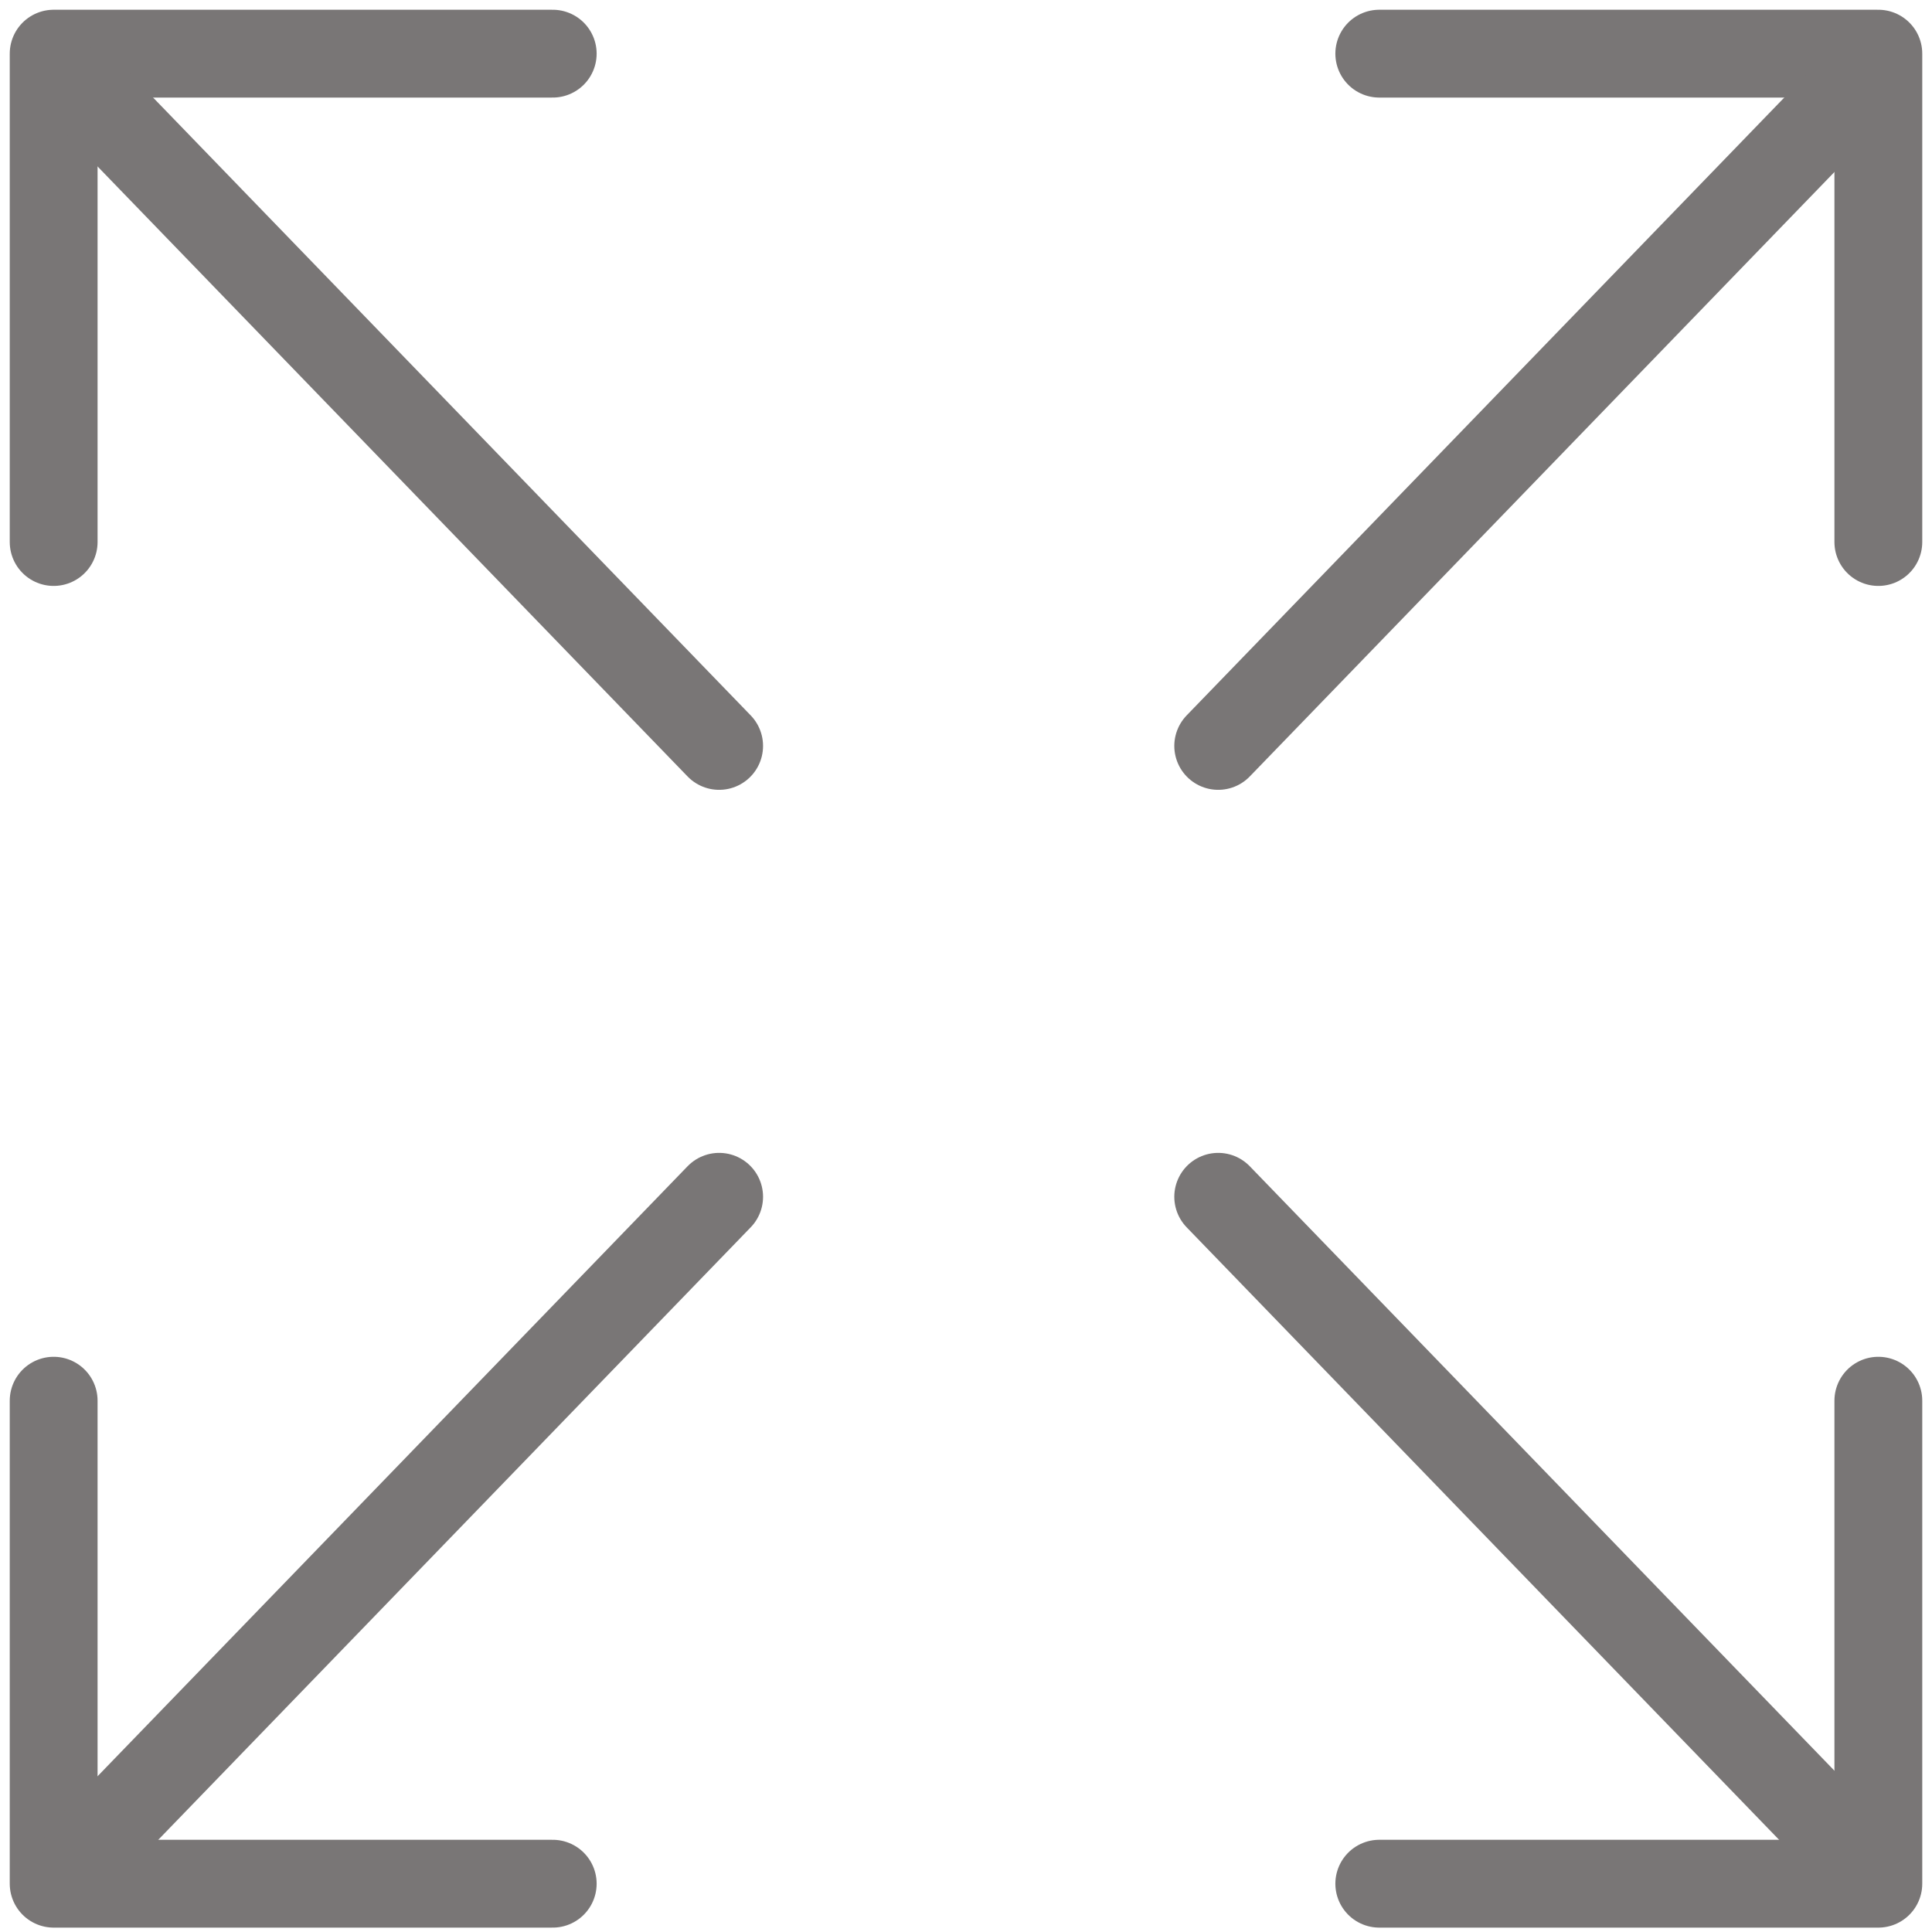
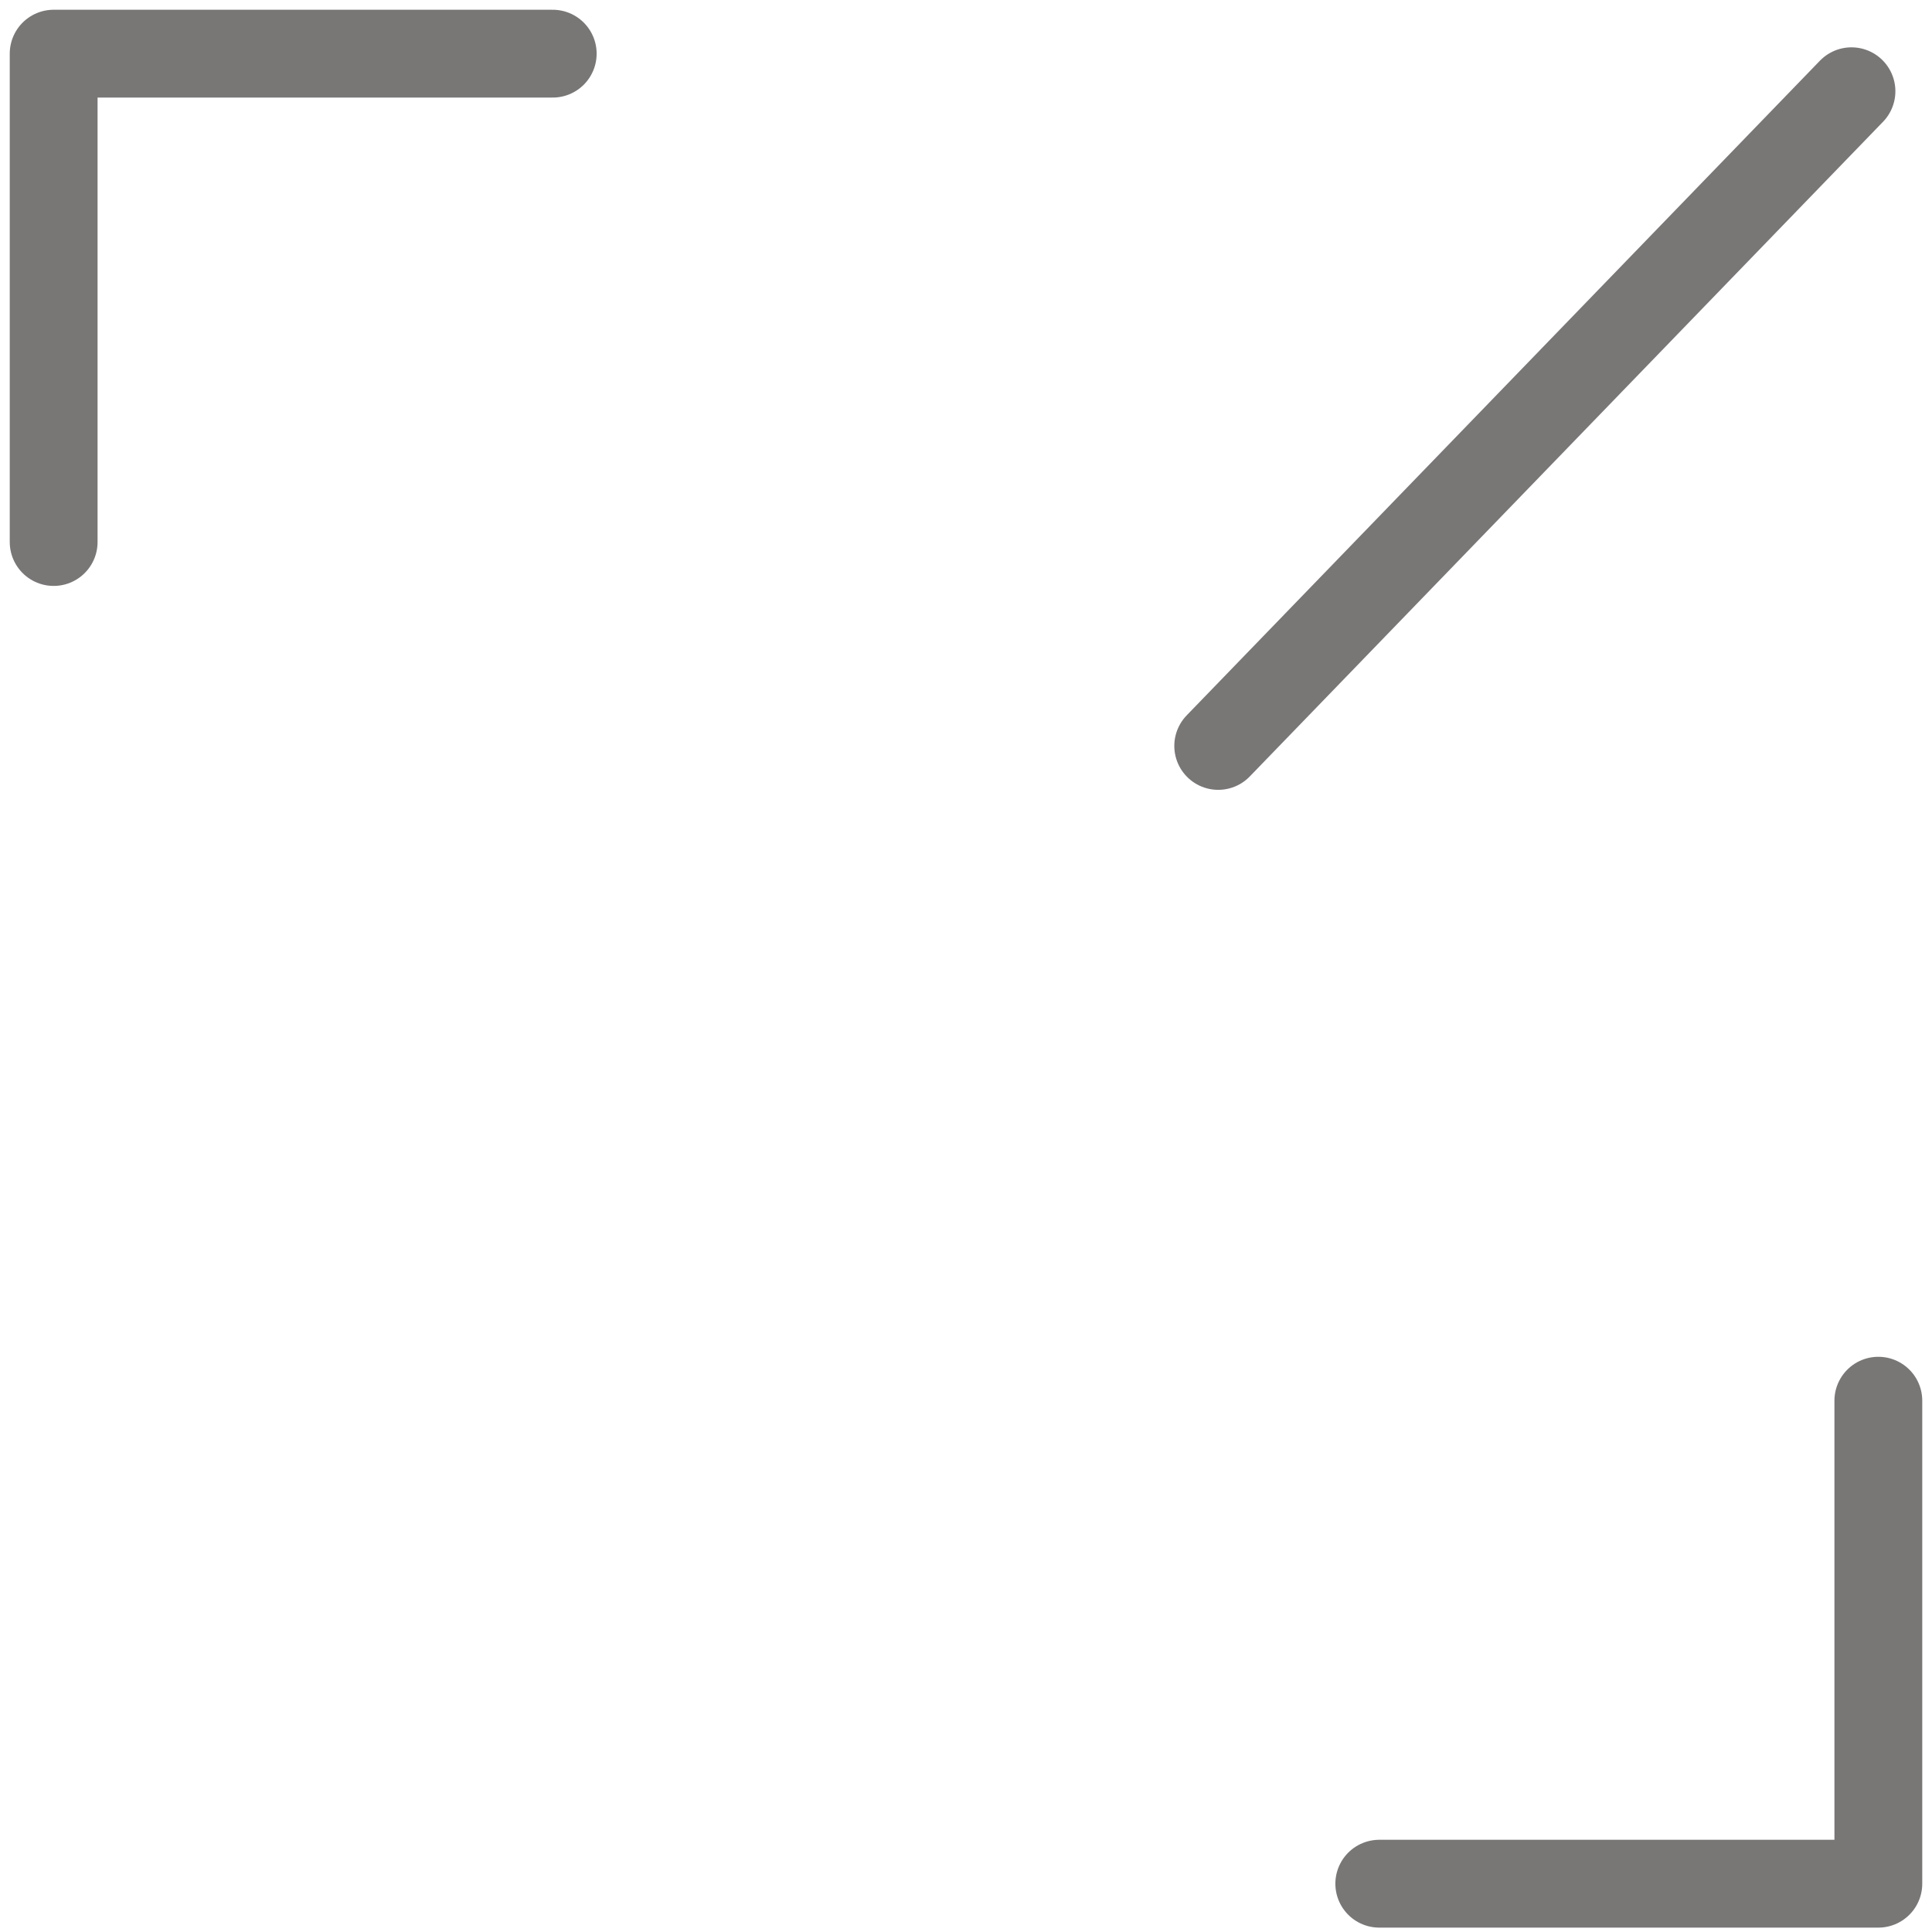
<svg xmlns="http://www.w3.org/2000/svg" width="22" height="22" viewBox="0 0 22 22" fill="none">
  <path d="M21.389 15.95V21.45H15.706" stroke="#797676" stroke-linecap="round" stroke-linejoin="round" />
-   <path d="M21.083 21.083L13.872 13.628" stroke="#797676" stroke-linecap="round" stroke-linejoin="round" />
-   <path d="M0.611 15.95V21.45H6.294" stroke="#797676" stroke-linecap="round" stroke-linejoin="round" />
-   <path d="M0.978 21.083L8.189 13.628" stroke="#797676" stroke-linecap="round" stroke-linejoin="round" />
  <path d="M0.611 6.172V0.611H6.294" stroke="#797676" stroke-linecap="round" stroke-linejoin="round" />
-   <path d="M0.978 1.039L8.189 8.494" stroke="#797676" stroke-linecap="round" stroke-linejoin="round" />
-   <path d="M21.389 6.172V0.611H15.706" stroke="#797676" stroke-linecap="round" stroke-linejoin="round" />
  <path d="M21.083 1.039L13.872 8.494" stroke="#797676" stroke-linecap="round" stroke-linejoin="round" />
</svg>